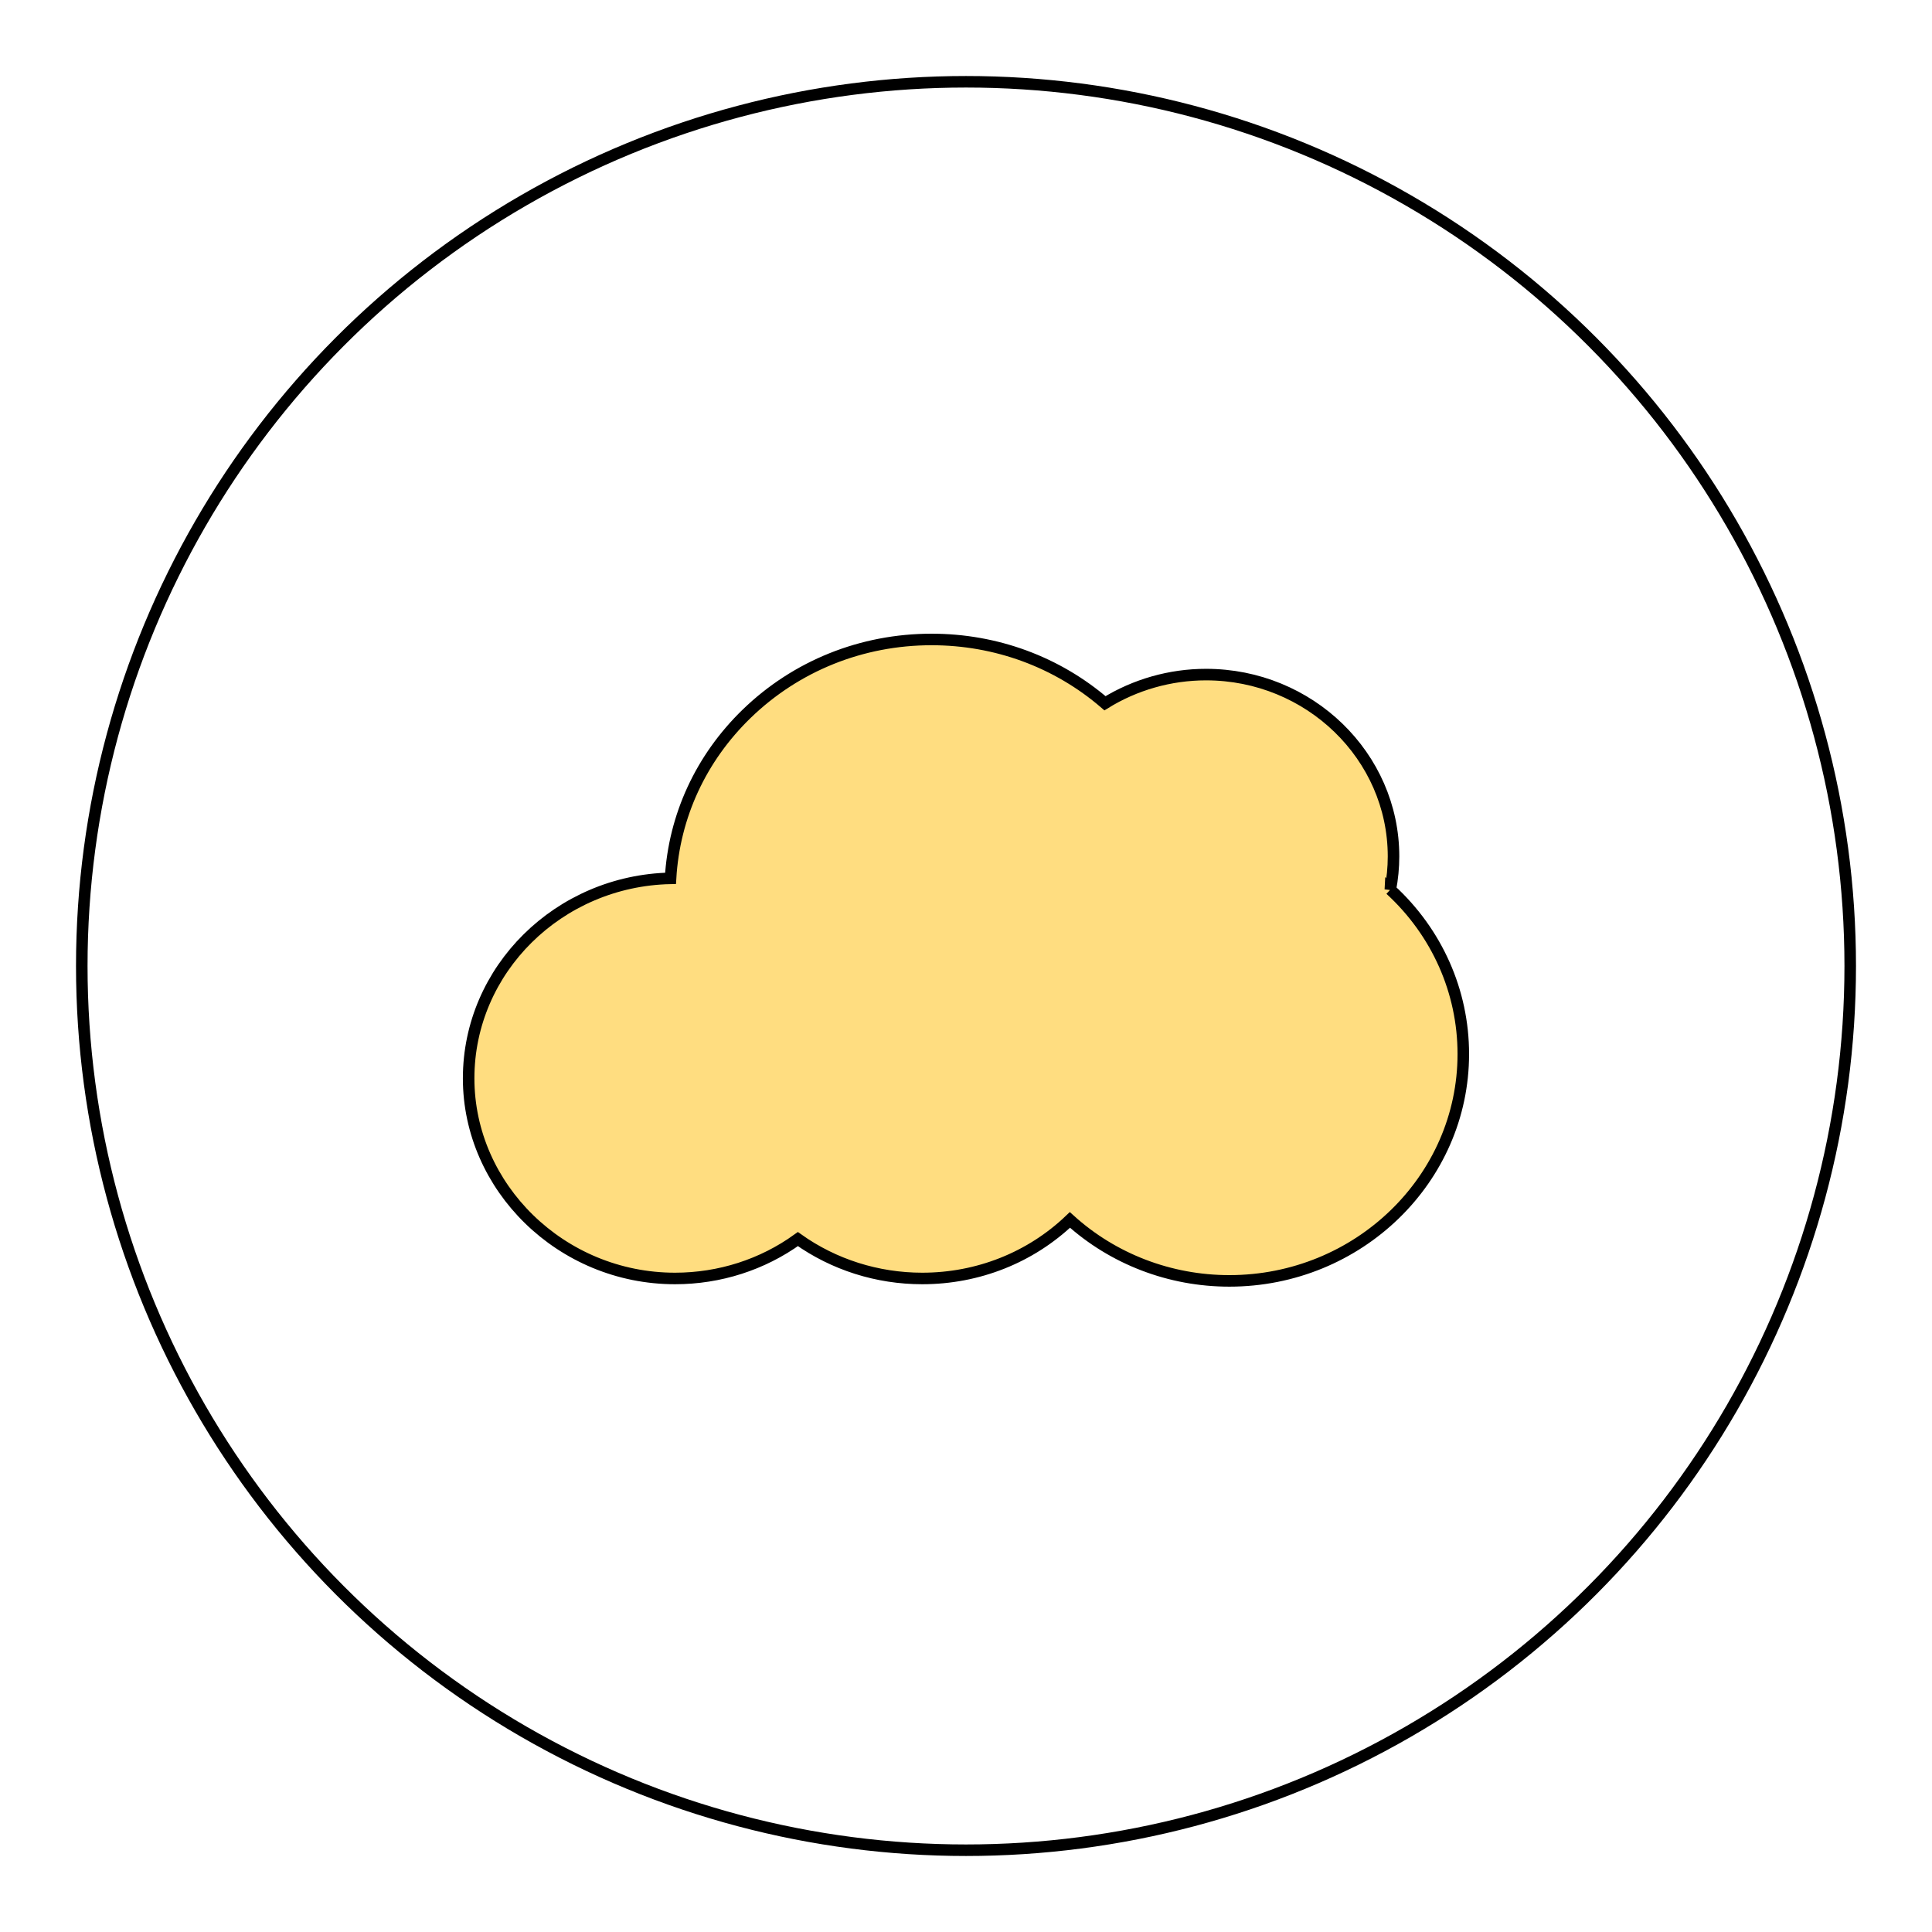
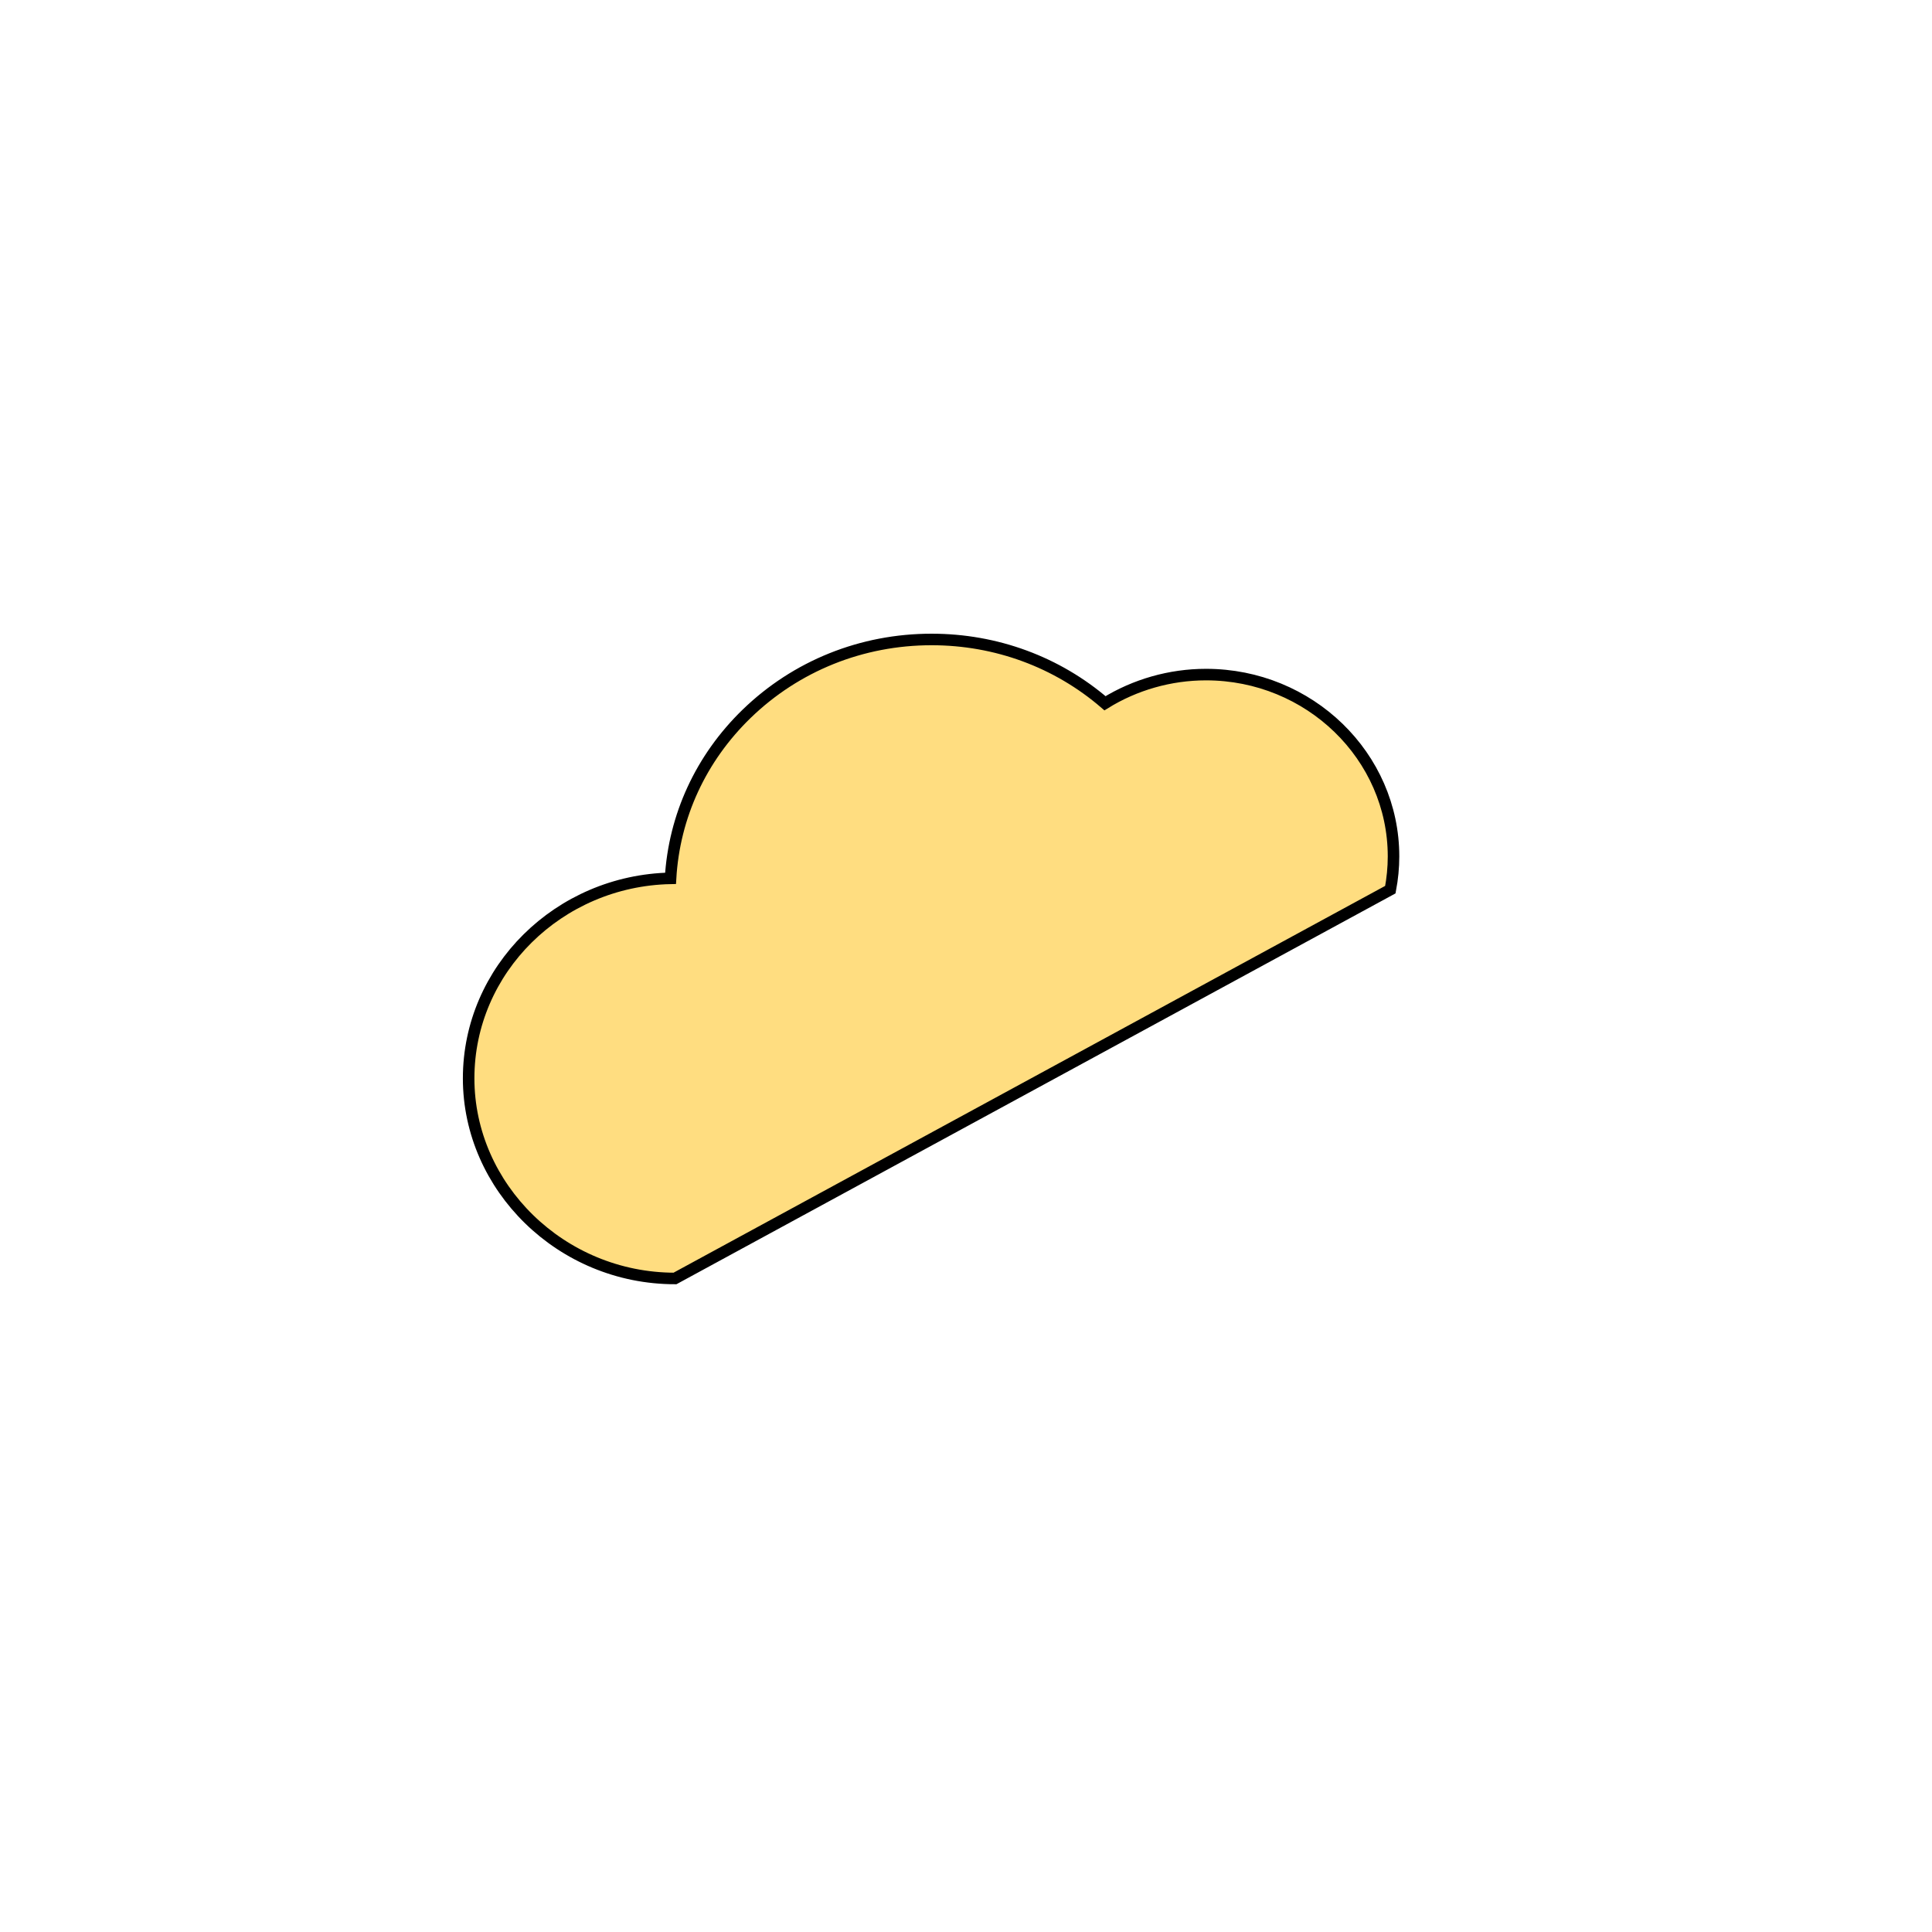
<svg xmlns="http://www.w3.org/2000/svg" id="Calque_1" viewBox="0 0 335 335">
  <defs>
    <style>.cls-1{fill:#ffdd80;}.cls-1,.cls-2{stroke:#000;stroke-miterlimit:10;stroke-width:2px;}.cls-2{fill:none;}</style>
  </defs>
-   <path class="cls-1" d="m241.08,154.26c.36-1.9.55-3.83.55-5.76,0-17.38-14.58-31.53-32.51-31.53-6.22,0-12.32,1.75-17.52,4.97-8.3-7.15-18.88-11.06-30.07-11.06-12.11,0-23.49,4.58-32.06,12.88-7.94,7.7-12.57,17.75-13.2,28.54-19.37.4-35.01,15.8-35.01,34.68s16.05,34.7,35.78,34.7c7.74,0,15.17-2.4,21.31-6.83,6.23,4.43,13.76,6.83,21.56,6.83,9.7,0,18.8-3.65,25.61-10.15,7.48,6.77,17.32,10.57,27.64,10.57,22.37,0,40.57-17.65,40.57-39.34,0-10.85-4.58-21.1-12.65-28.51Z" />
-   <circle class="cls-2" cx="167.5" cy="167.5" r="153.32" />
+   <path class="cls-1" d="m241.08,154.26c.36-1.9.55-3.83.55-5.76,0-17.38-14.58-31.53-32.51-31.53-6.22,0-12.32,1.75-17.52,4.97-8.3-7.15-18.88-11.06-30.07-11.06-12.11,0-23.49,4.58-32.06,12.88-7.94,7.7-12.57,17.75-13.2,28.54-19.37.4-35.01,15.8-35.01,34.68s16.05,34.7,35.78,34.7Z" />
</svg>